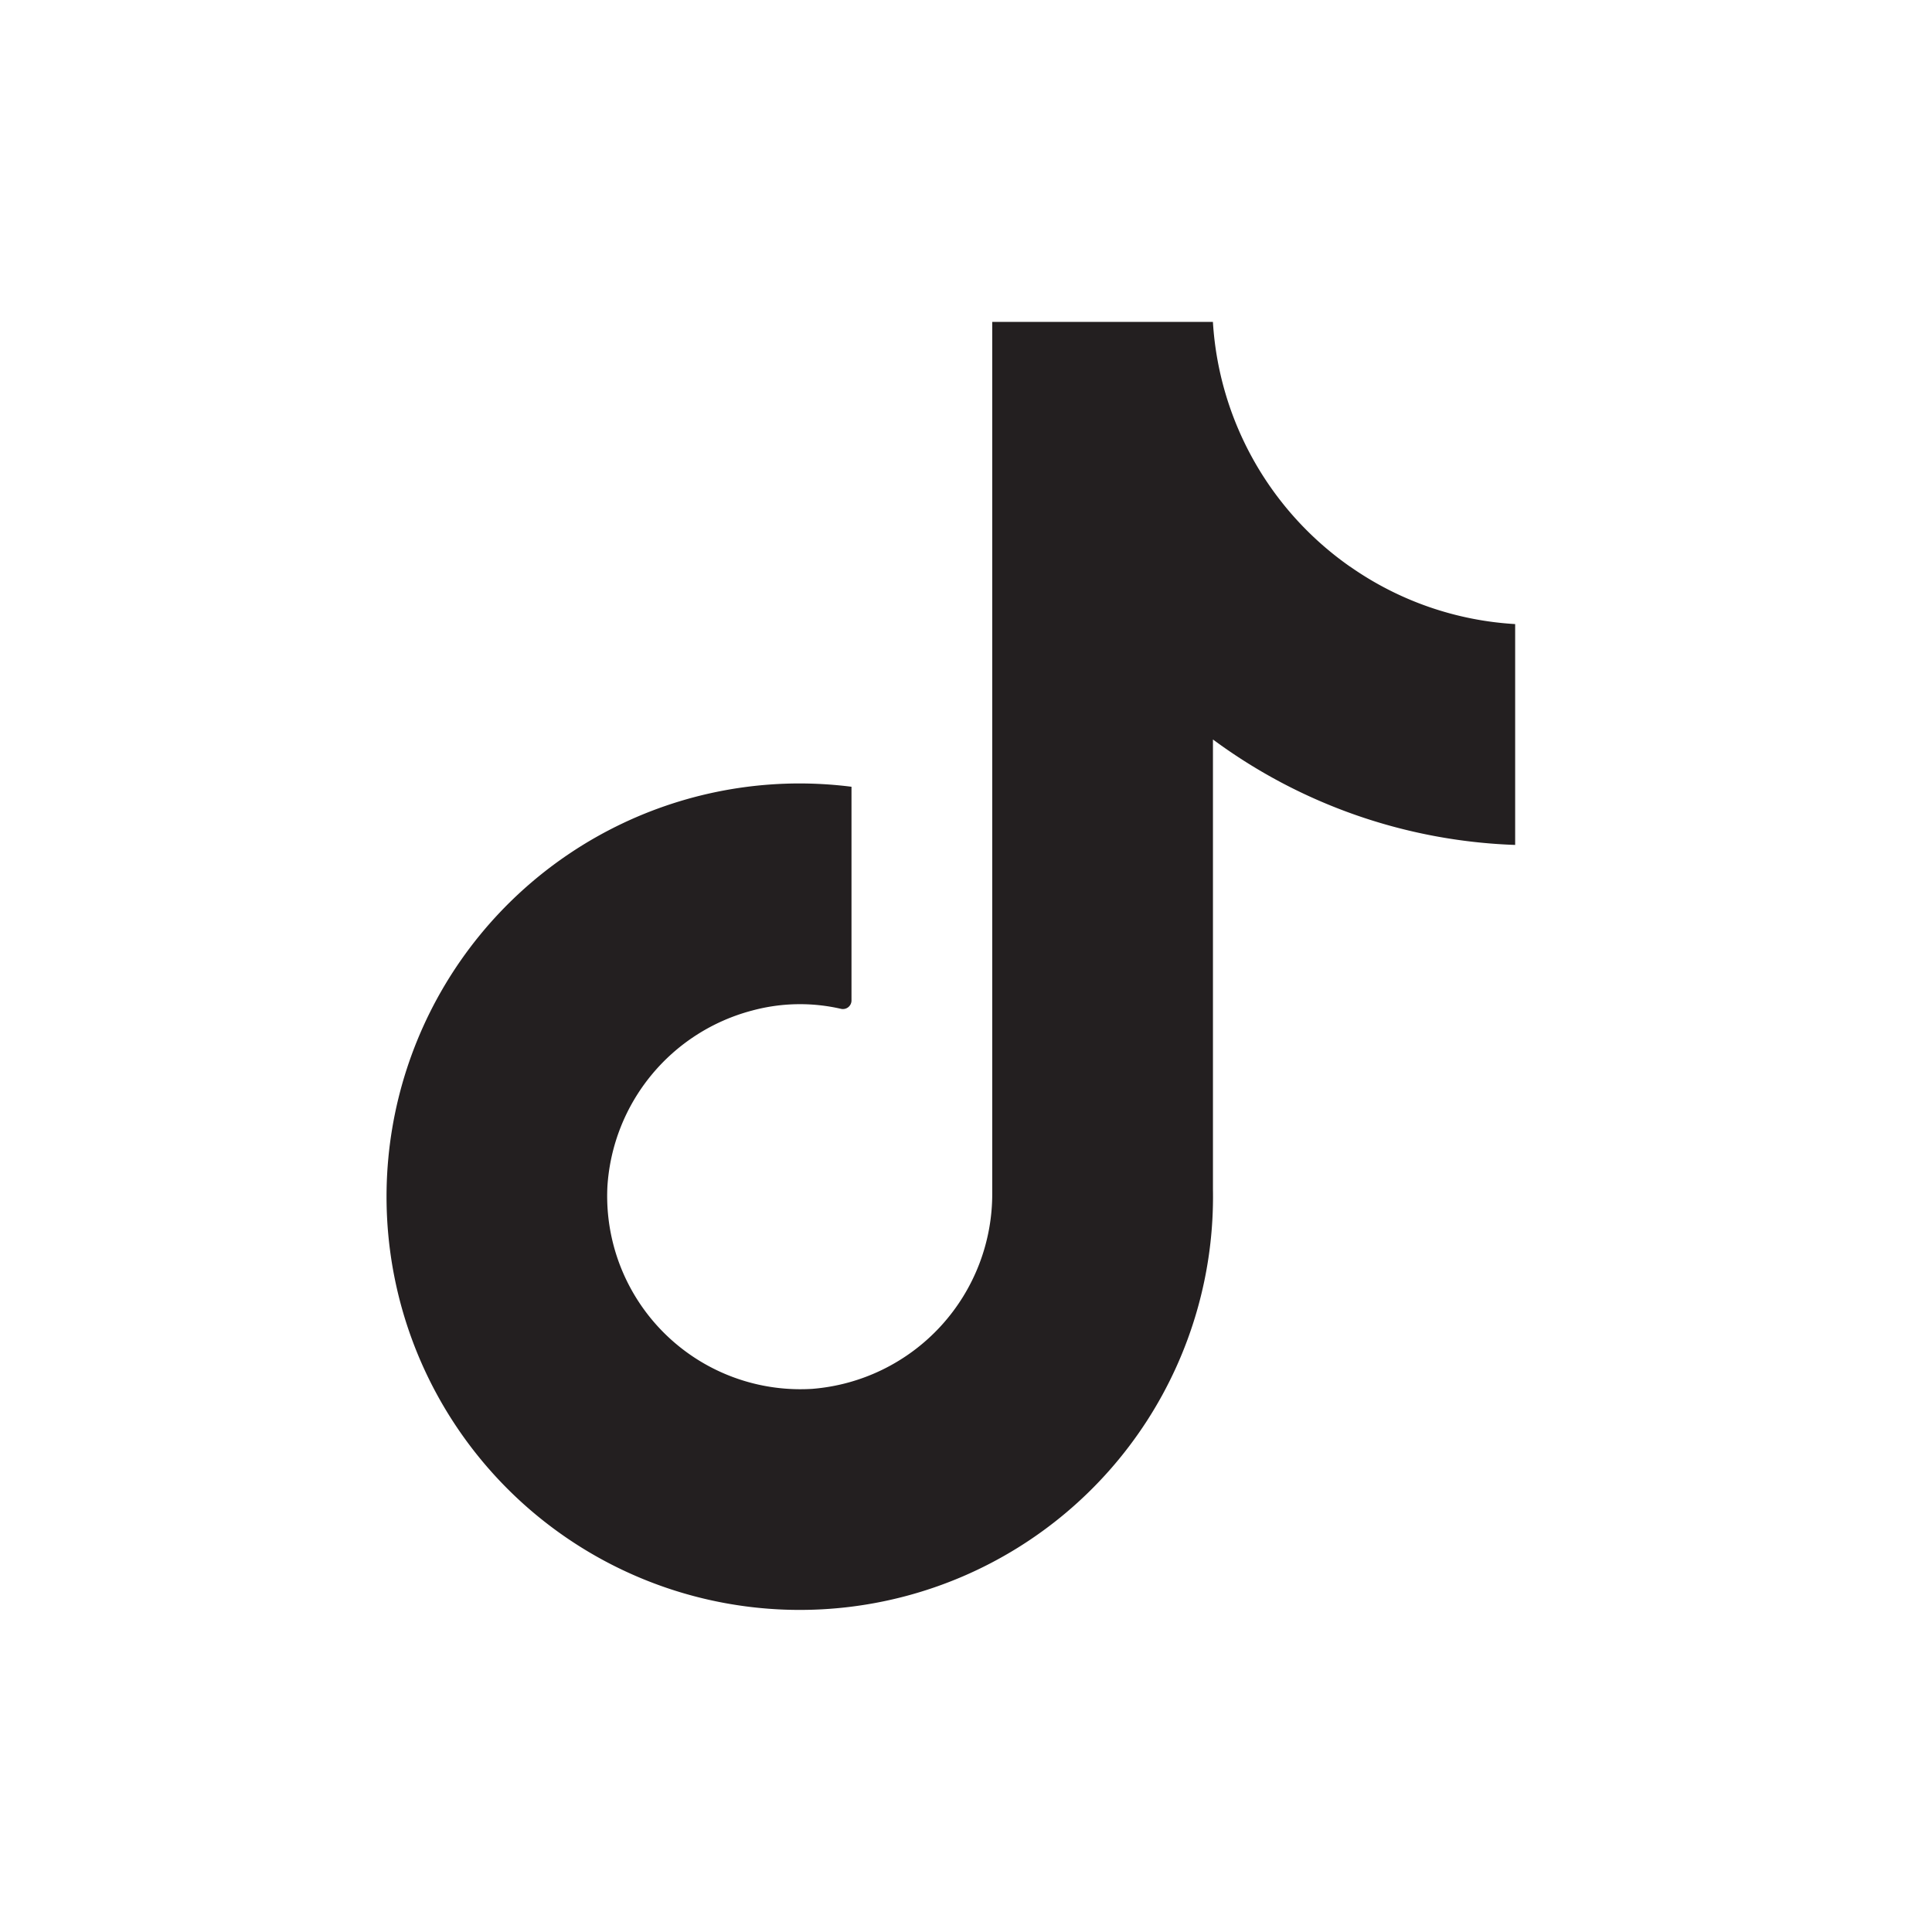
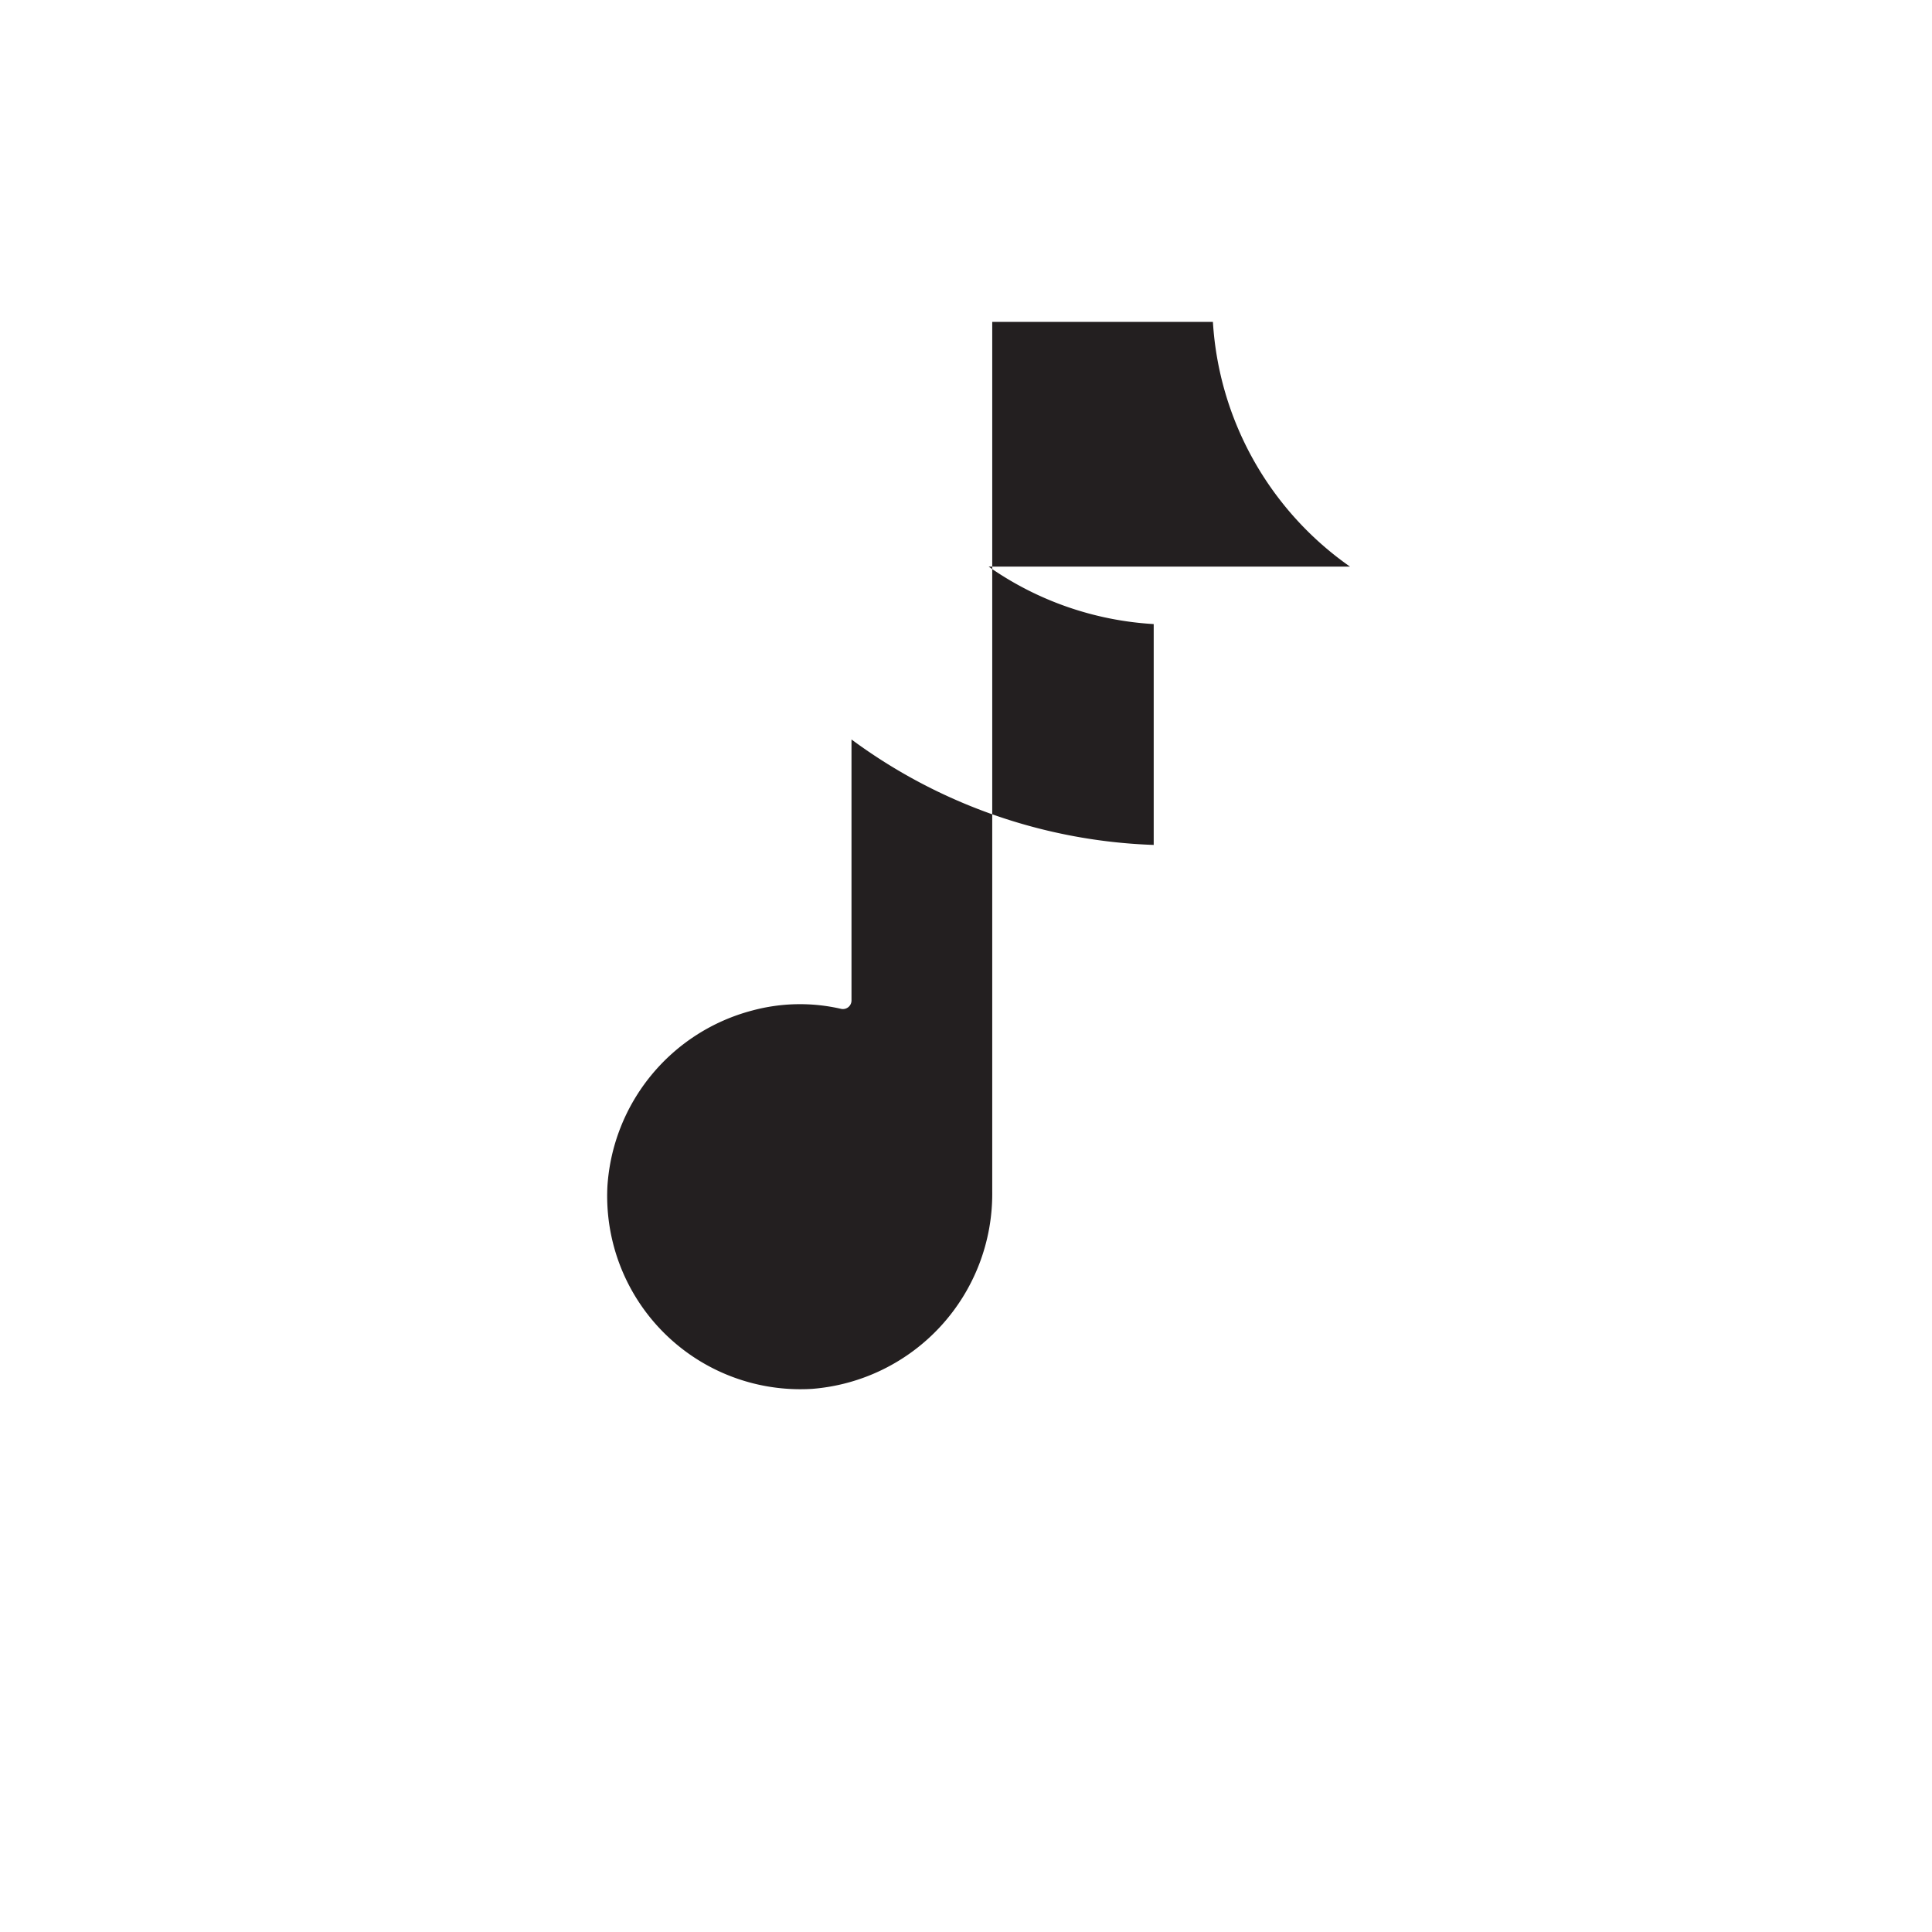
<svg xmlns="http://www.w3.org/2000/svg" id="TIKTOK_BOX" data-name="TIKTOK BOX" width="45" height="45" viewBox="0 0 45 45">
-   <rect id="Rectangle_2693" data-name="Rectangle 2693" width="45" height="45" fill="#ecebeb" opacity="0" />
-   <path id="Path_29367" data-name="Path 29367" d="M954.829,19.345a7.513,7.513,0,0,1-3.194-5.7h-5.14V33.917a4.555,4.555,0,0,1-4.189,4.579,4.5,4.5,0,0,1-4.774-4.719,4.534,4.534,0,0,1,3.373-4.093,4.258,4.258,0,0,1,2.073-.038.2.2,0,0,0,.239-.192V24.472a9.756,9.756,0,0,0-1.206-.077,9.625,9.625,0,1,0,9.625,9.465V23.371a12.565,12.565,0,0,0,7.039,2.456V20.683a7.452,7.452,0,0,1-3.845-1.339" transform="translate(-923.384 -6.147)" fill="#231f20" />
+   <path id="Path_29367" data-name="Path 29367" d="M954.829,19.345a7.513,7.513,0,0,1-3.194-5.7h-5.14V33.917a4.555,4.555,0,0,1-4.189,4.579,4.5,4.5,0,0,1-4.774-4.719,4.534,4.534,0,0,1,3.373-4.093,4.258,4.258,0,0,1,2.073-.038.2.2,0,0,0,.239-.192V24.472V23.371a12.565,12.565,0,0,0,7.039,2.456V20.683a7.452,7.452,0,0,1-3.845-1.339" transform="translate(-923.384 -6.147)" fill="#231f20" />
</svg>